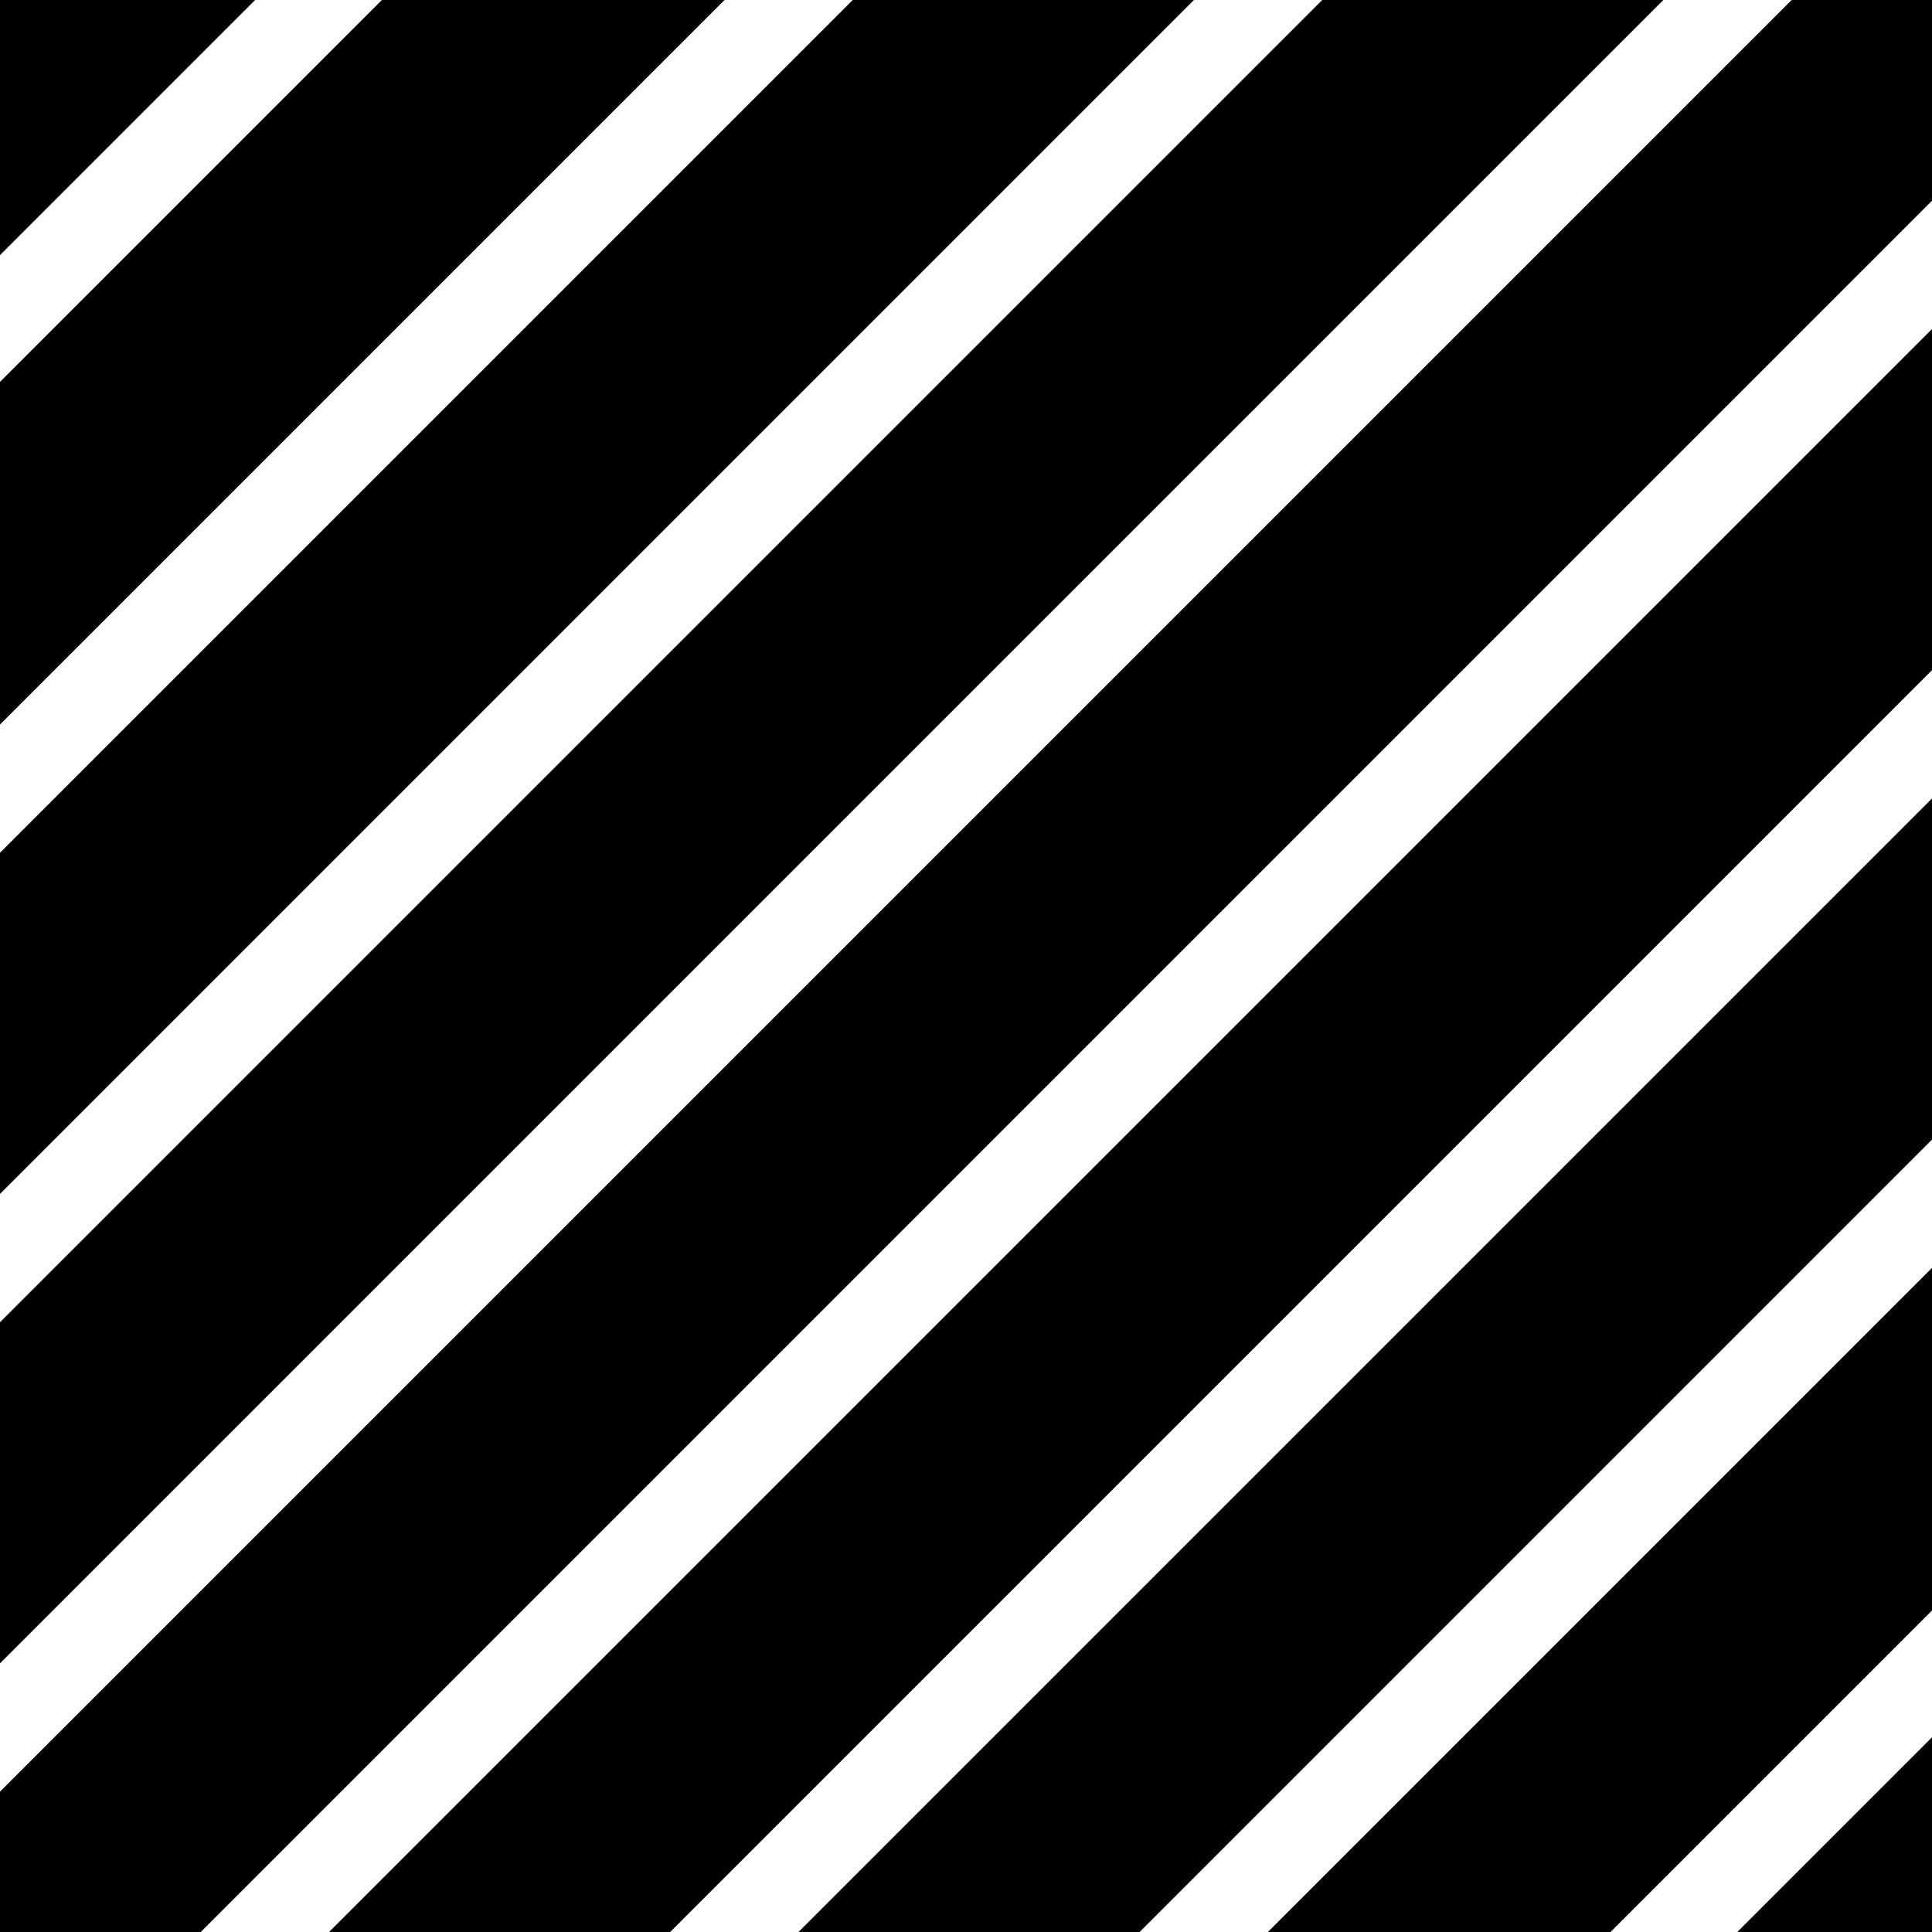
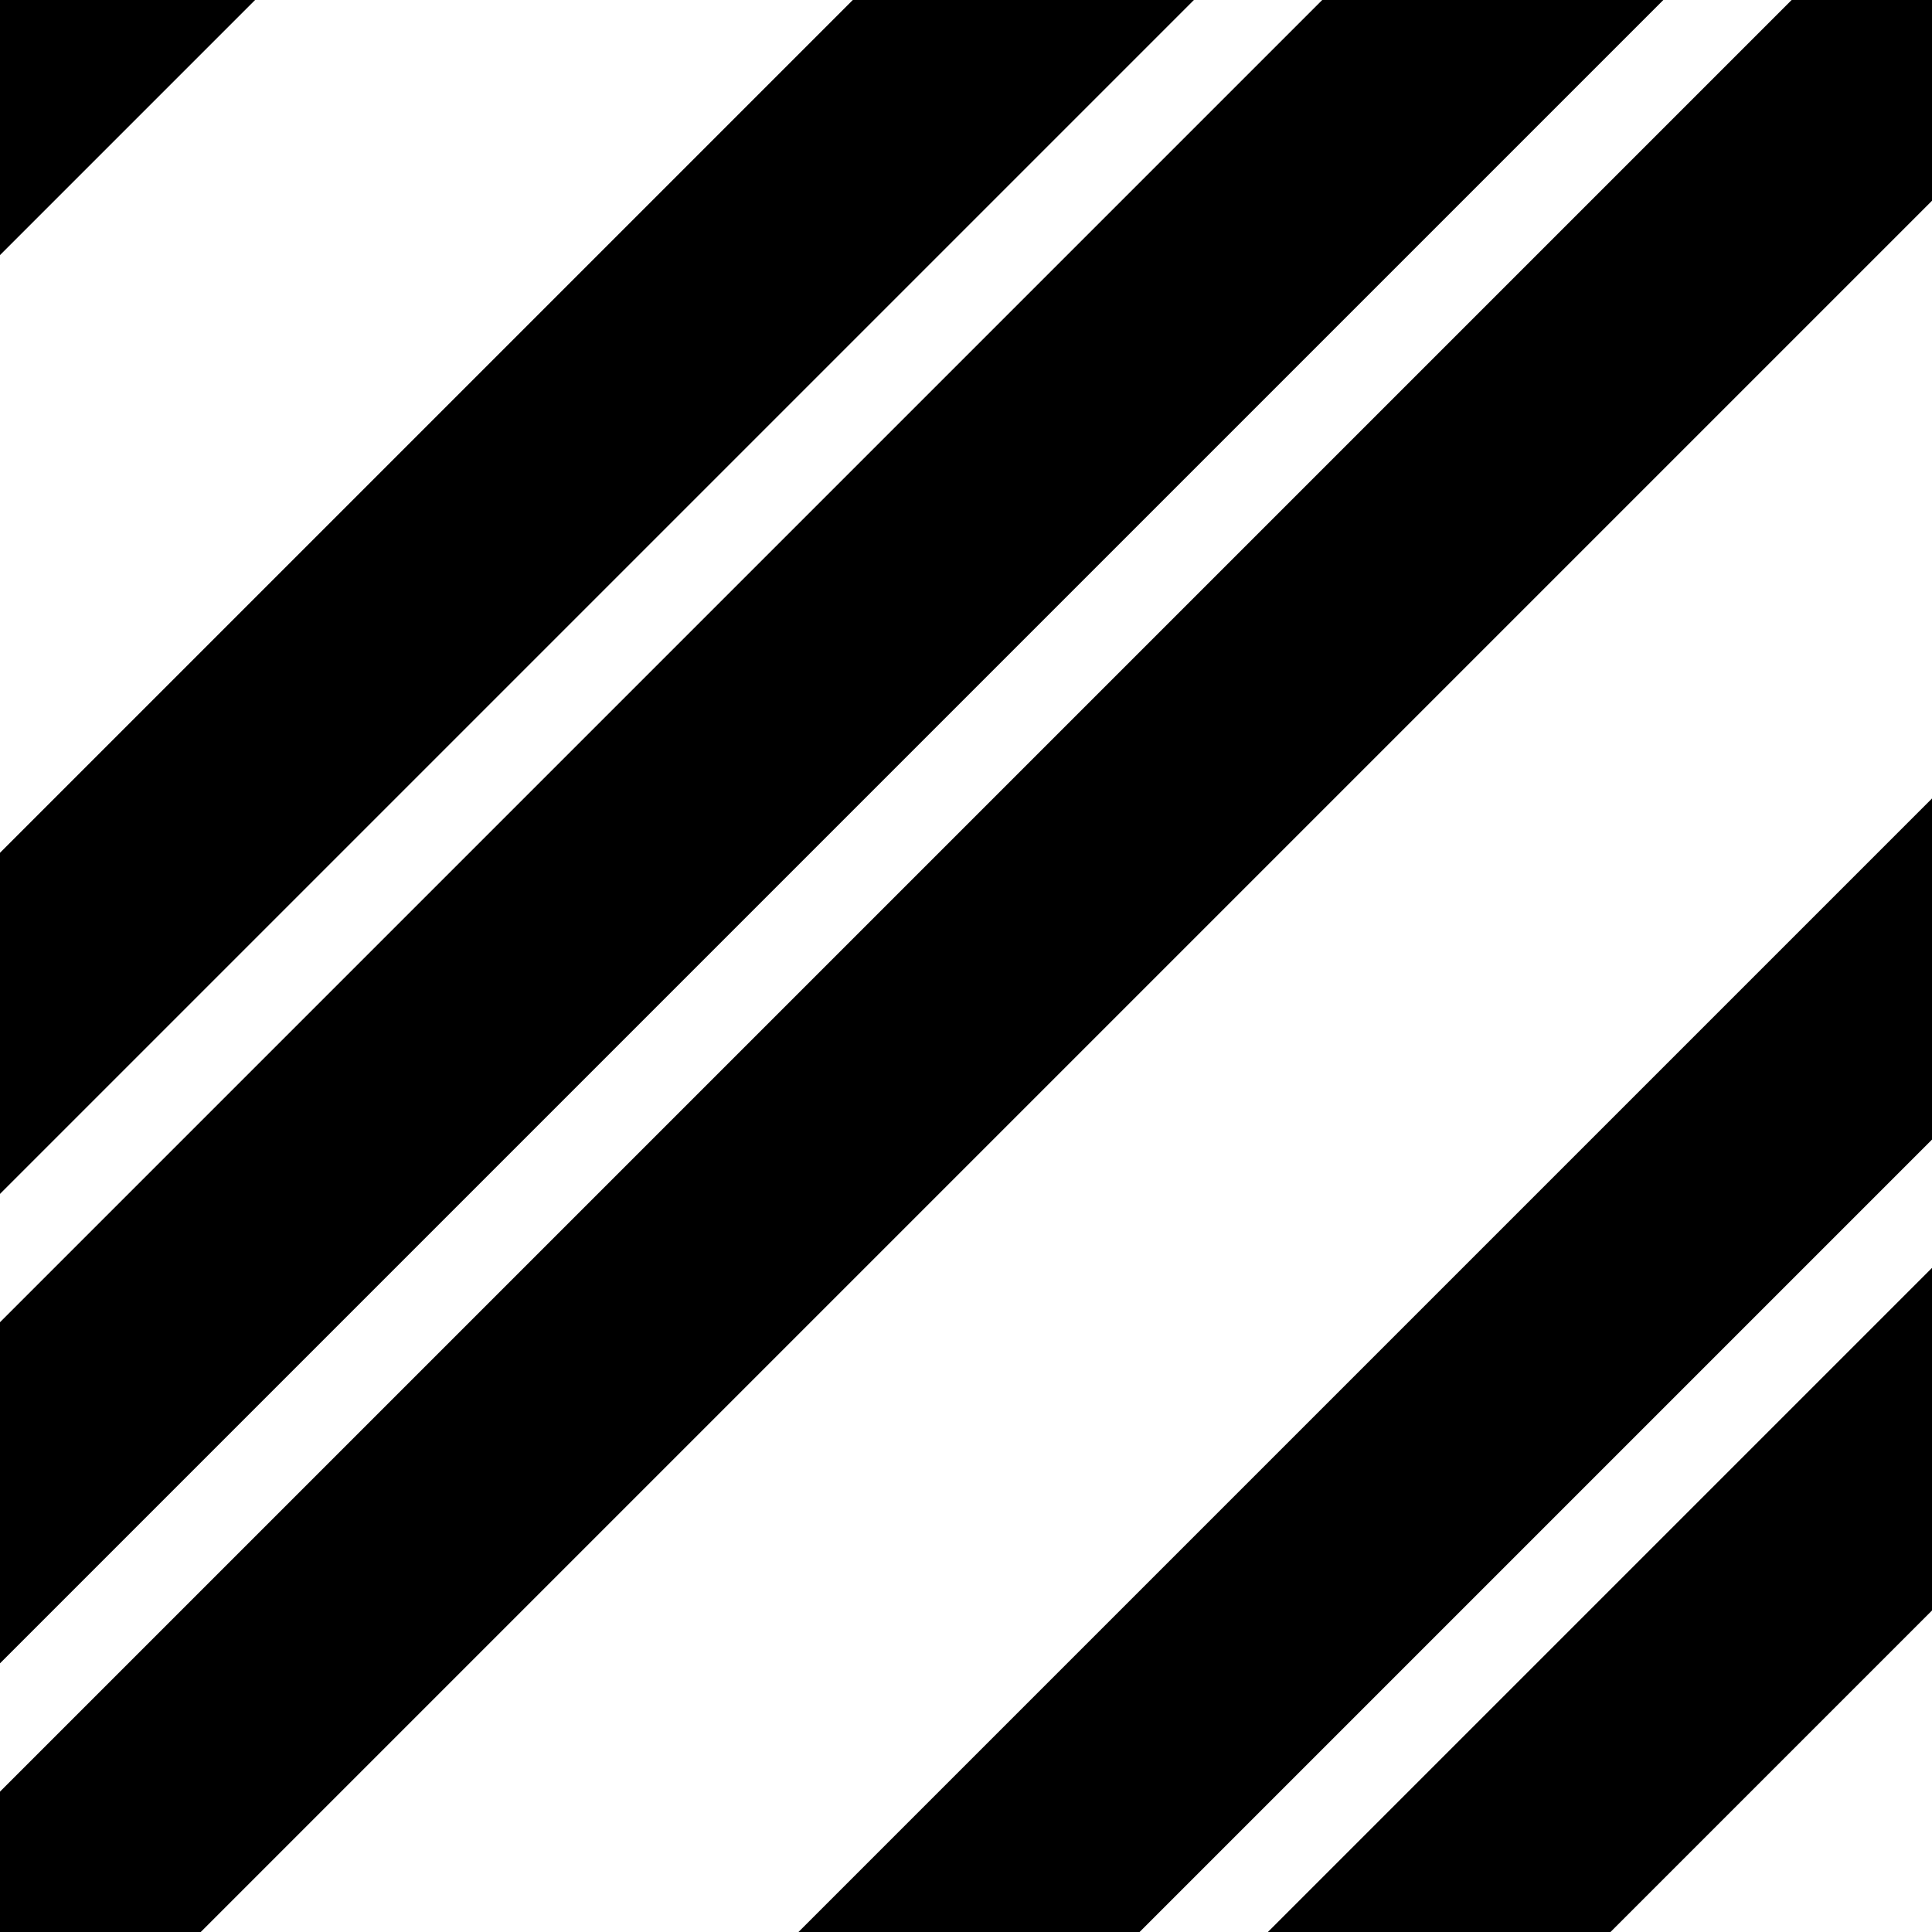
<svg xmlns="http://www.w3.org/2000/svg" version="1.1" id="Livello_1" x="0px" y="0px" viewBox="0 0 128 128" style="enable-background:new 0 0 128 128;" xml:space="preserve">
  <style type="text/css">
	.st0{fill:none;}
</style>
  <g>
-     <polygon class="st0" points="52.9,128 128,52.9 128,44.4 44.4,128  " />
    <polygon class="st0" points="16.9,0 0,16.9 0,25.3 25.3,0  " />
    <polygon class="st0" points="128,21.8 128,13.3 13.3,128 21.8,128  " />
    <polygon class="st0" points="110.2,0 0,110.2 0,118.7 118.7,0  " />
    <polygon class="st0" points="115.1,128 128,115.1 128,106.7 106.7,128  " />
-     <polygon class="st0" points="79.1,0 0,79.1 0,87.6 87.6,0  " />
    <polygon class="st0" points="84,128 128,84 128,75.5 75.5,128  " />
    <polygon class="st0" points="48,0 0,48 0,56.5 56.5,0  " />
-     <polygon points="25.3,0 0,25.3 0,48 48,0  " />
    <polygon points="56.5,0 0,56.5 0,79.1 79.1,0  " />
    <polygon points="87.6,0 0,87.6 0,110.2 110.2,0  " />
    <polygon points="128,0 118.7,0 0,118.7 0,128 13.3,128 128,13.3  " />
-     <polygon points="44.4,128 128,44.4 128,21.8 21.8,128  " />
    <polygon points="75.5,128 128,75.5 128,52.9 52.9,128  " />
    <polygon points="106.7,128 128,106.7 128,84 84,128  " />
-     <polygon points="128,128 128,115.1 115.1,128  " />
    <polygon points="0,0 0,16.9 16.9,0  " />
  </g>
</svg>